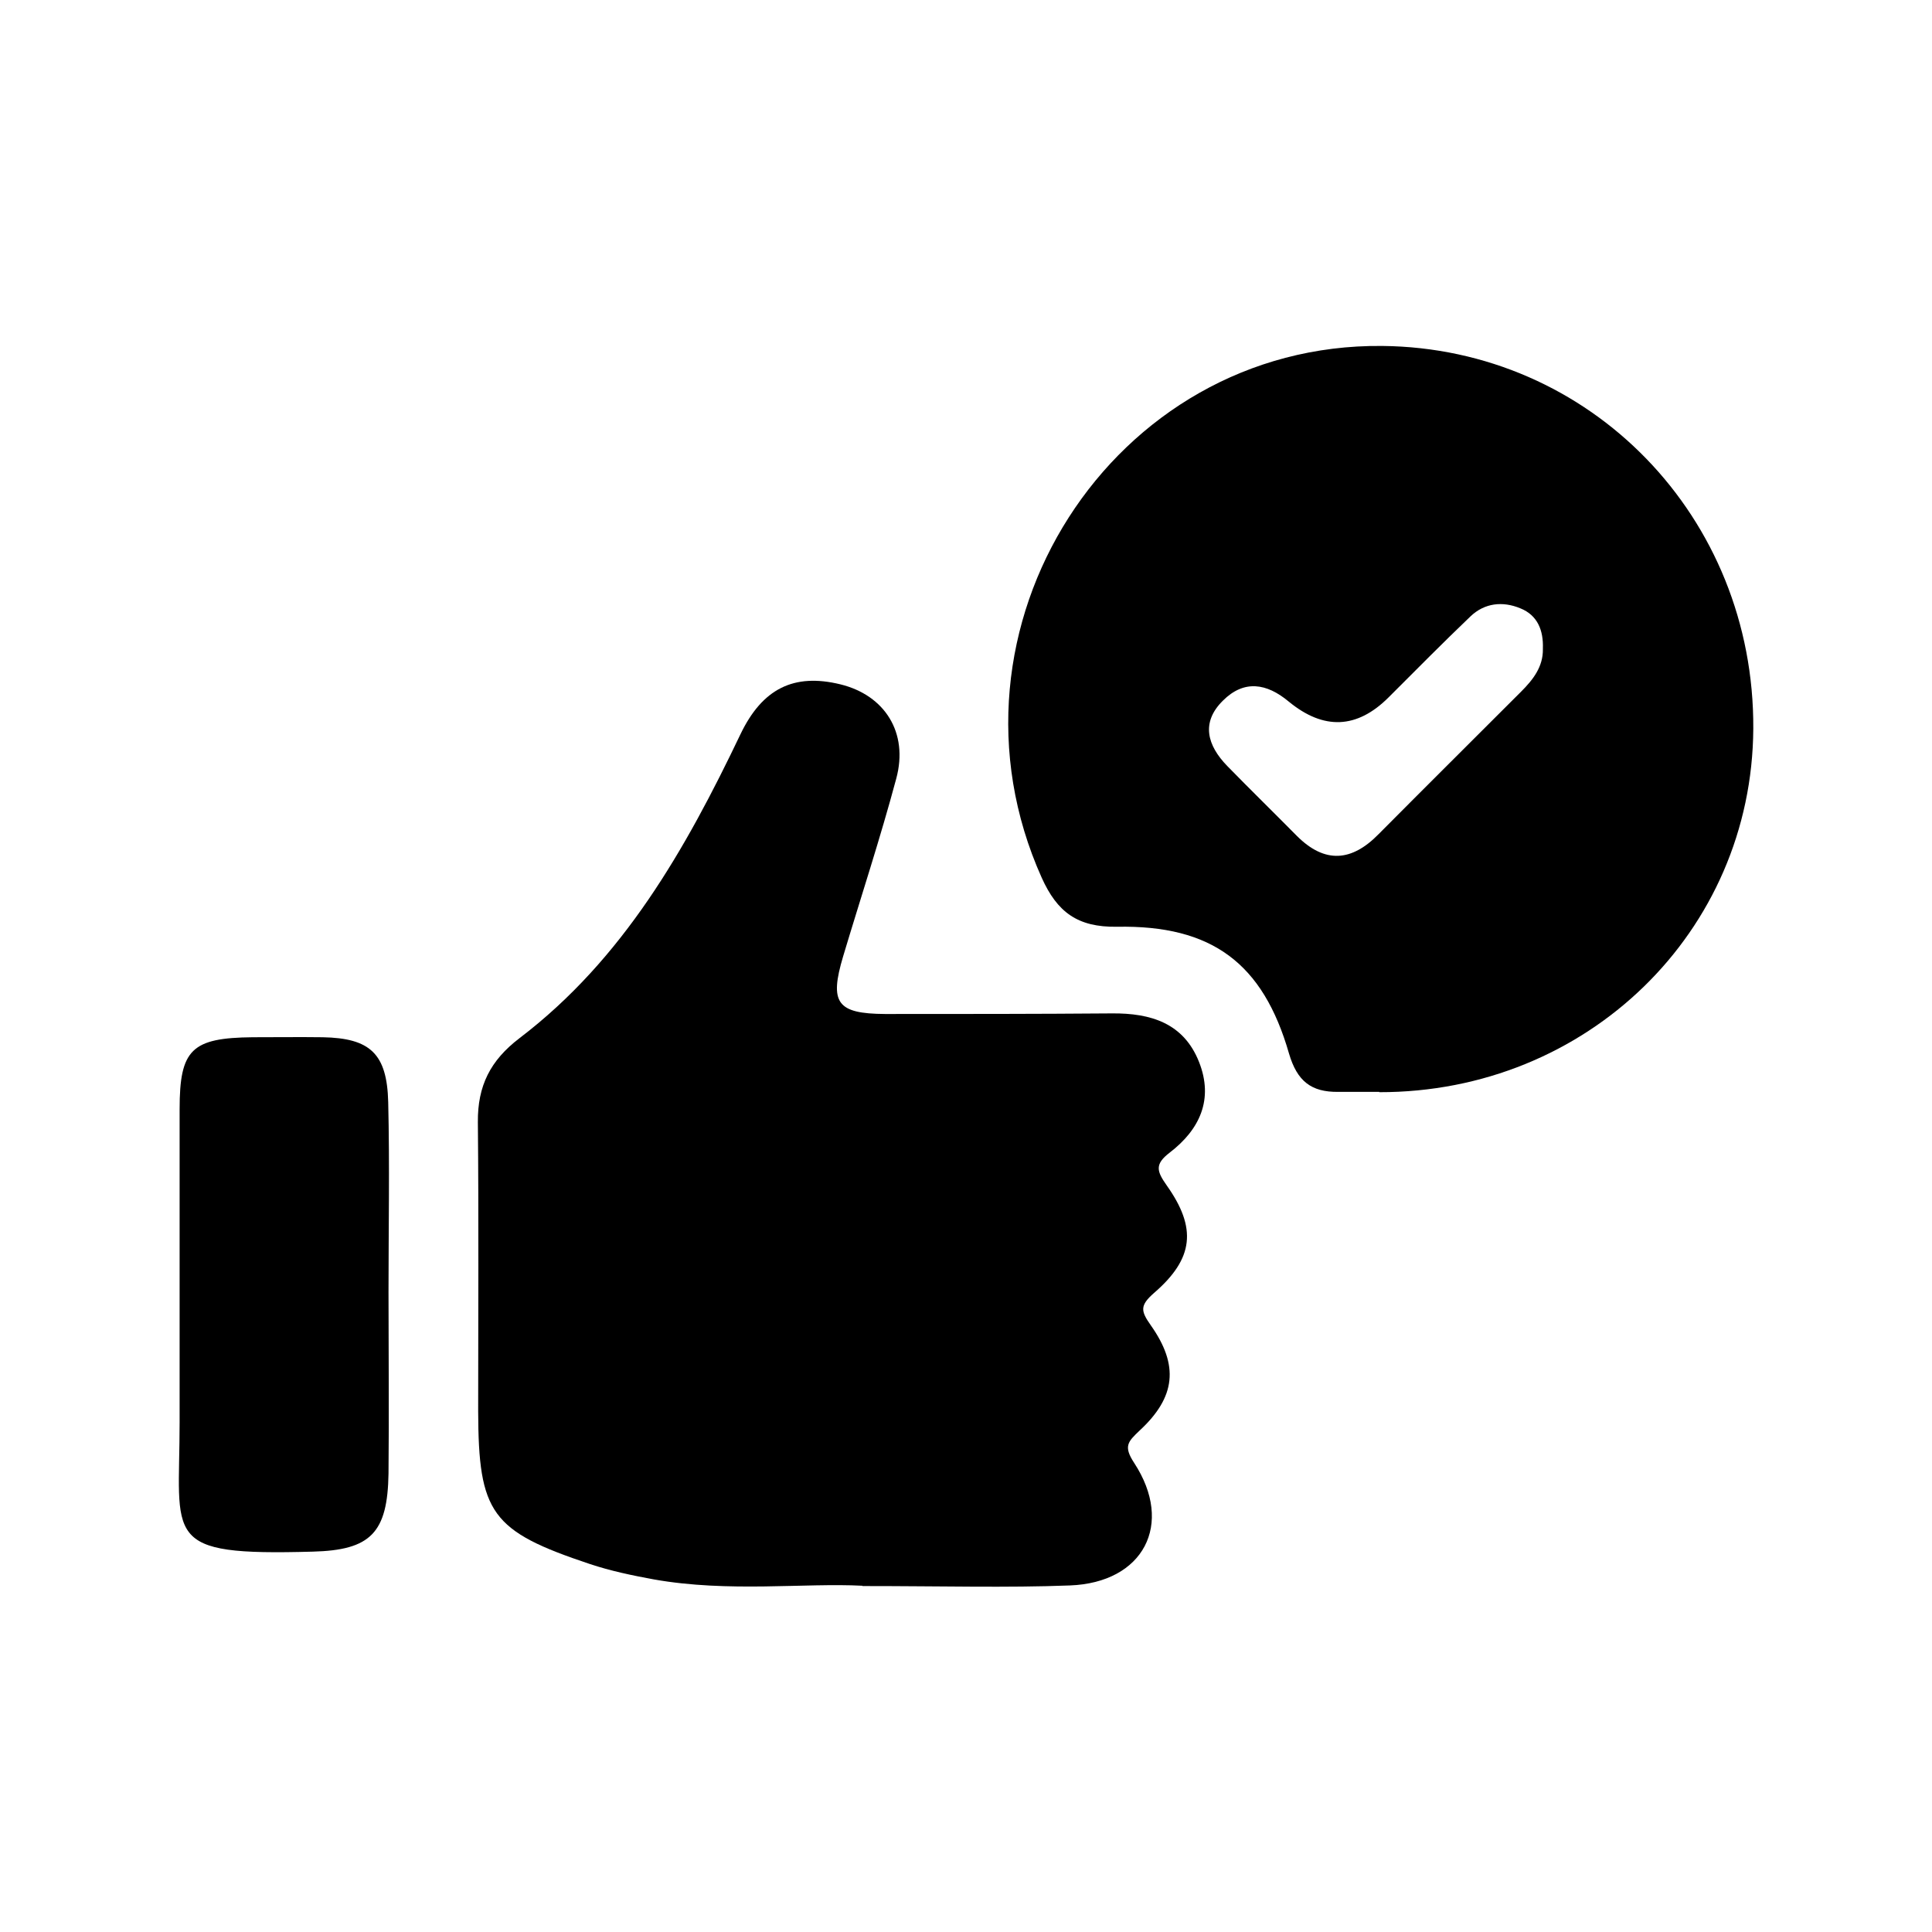
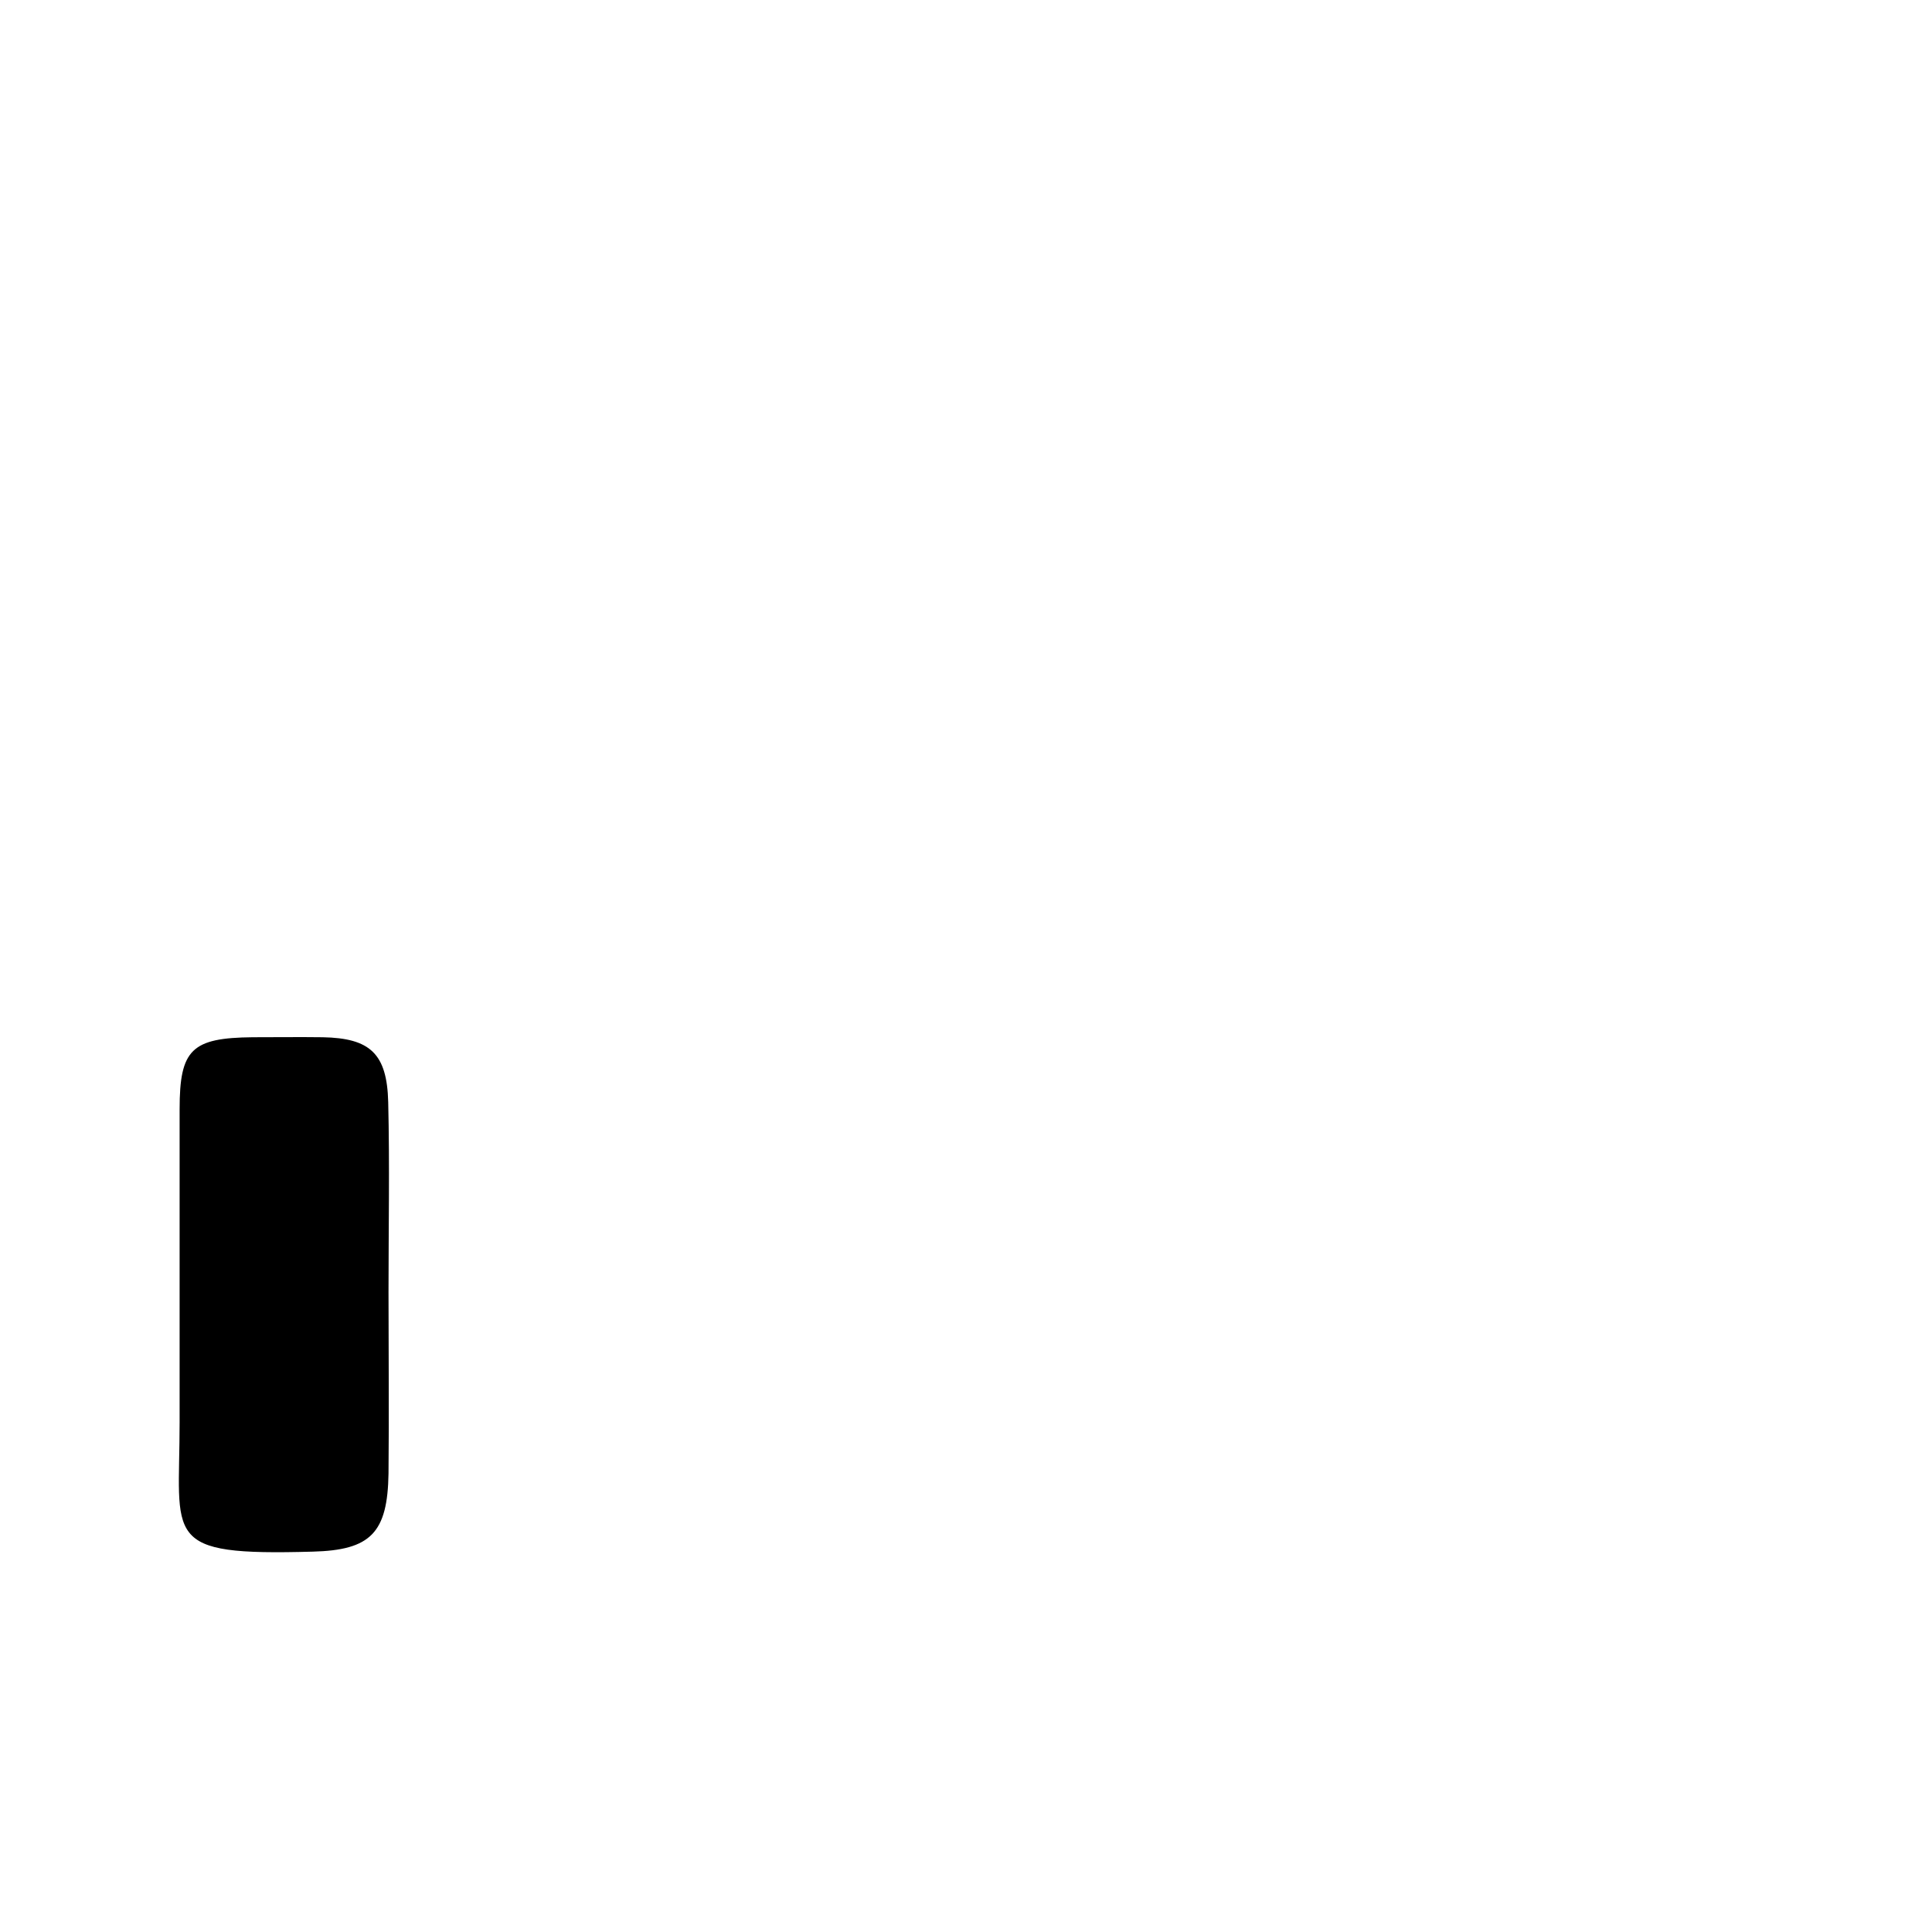
<svg xmlns="http://www.w3.org/2000/svg" id="Layer_1" data-name="Layer 1" viewBox="0 0 64 64">
  <defs>
    <style>
      .cls-1 {
        stroke-width: 0px;
      }
    </style>
  </defs>
-   <path class="cls-1" d="M28.57,52.53c-1.91-.1-4.43.23-6.91-.21-.71-.13-1.43-.28-2.12-.51-3.27-1.09-3.69-1.68-3.7-5.07,0-3.19.02-6.38-.01-9.57-.01-1.2.41-2.04,1.38-2.78,3.44-2.62,5.5-6.26,7.32-10.07.72-1.5,1.76-2.03,3.31-1.65,1.47.36,2.26,1.6,1.85,3.12-.53,1.98-1.17,3.92-1.76,5.89-.46,1.54-.21,1.9,1.39,1.91,2.51,0,5.01,0,7.52-.02,1.28-.01,2.37.32,2.88,1.61.49,1.24.02,2.24-.97,3-.51.39-.43.62-.1,1.09,1,1.41.9,2.42-.42,3.56-.48.42-.44.6-.11,1.07.94,1.33.83,2.38-.37,3.49-.39.37-.54.52-.18,1.07,1.33,2.03.31,3.97-2.13,4.06-2.09.08-4.19.02-6.87.02Z" />
-   <path class="cls-1" d="M45.69,36.17c-.45,0-.91,0-1.36,0-.89.01-1.36-.35-1.63-1.27-.86-2.99-2.55-4.26-5.7-4.2-1.31.02-1.98-.49-2.49-1.62-3.71-8.25,2.33-17.71,11.28-17.62,6.9.07,12.33,5.67,12.29,12.68-.04,6.73-5.51,12.05-12.39,12.04ZM51.11,21.48c.02-.59-.17-1.1-.75-1.33-.58-.24-1.18-.18-1.65.27-.92.88-1.81,1.78-2.71,2.68q-1.57,1.57-3.31.14c-.73-.61-1.48-.73-2.18-.03-.74.73-.51,1.49.14,2.16.76.78,1.54,1.54,2.31,2.32.93.93,1.82.85,2.71-.06,1.57-1.58,3.15-3.15,4.72-4.72.39-.39.73-.82.72-1.41Z" />
  <path class="cls-1" d="M12.87,42.8c0,2,.02,4,0,6.01-.03,1.97-.59,2.54-2.51,2.59-5.04.14-4.41-.41-4.41-4.28,0-3.46,0-6.92,0-10.38,0-1.98.4-2.36,2.42-2.38.77,0,1.55-.01,2.32,0,1.57.03,2.13.54,2.17,2.15.05,2.09.01,4.19.01,6.28,0,0,0,0,0,0Z" />
</svg>